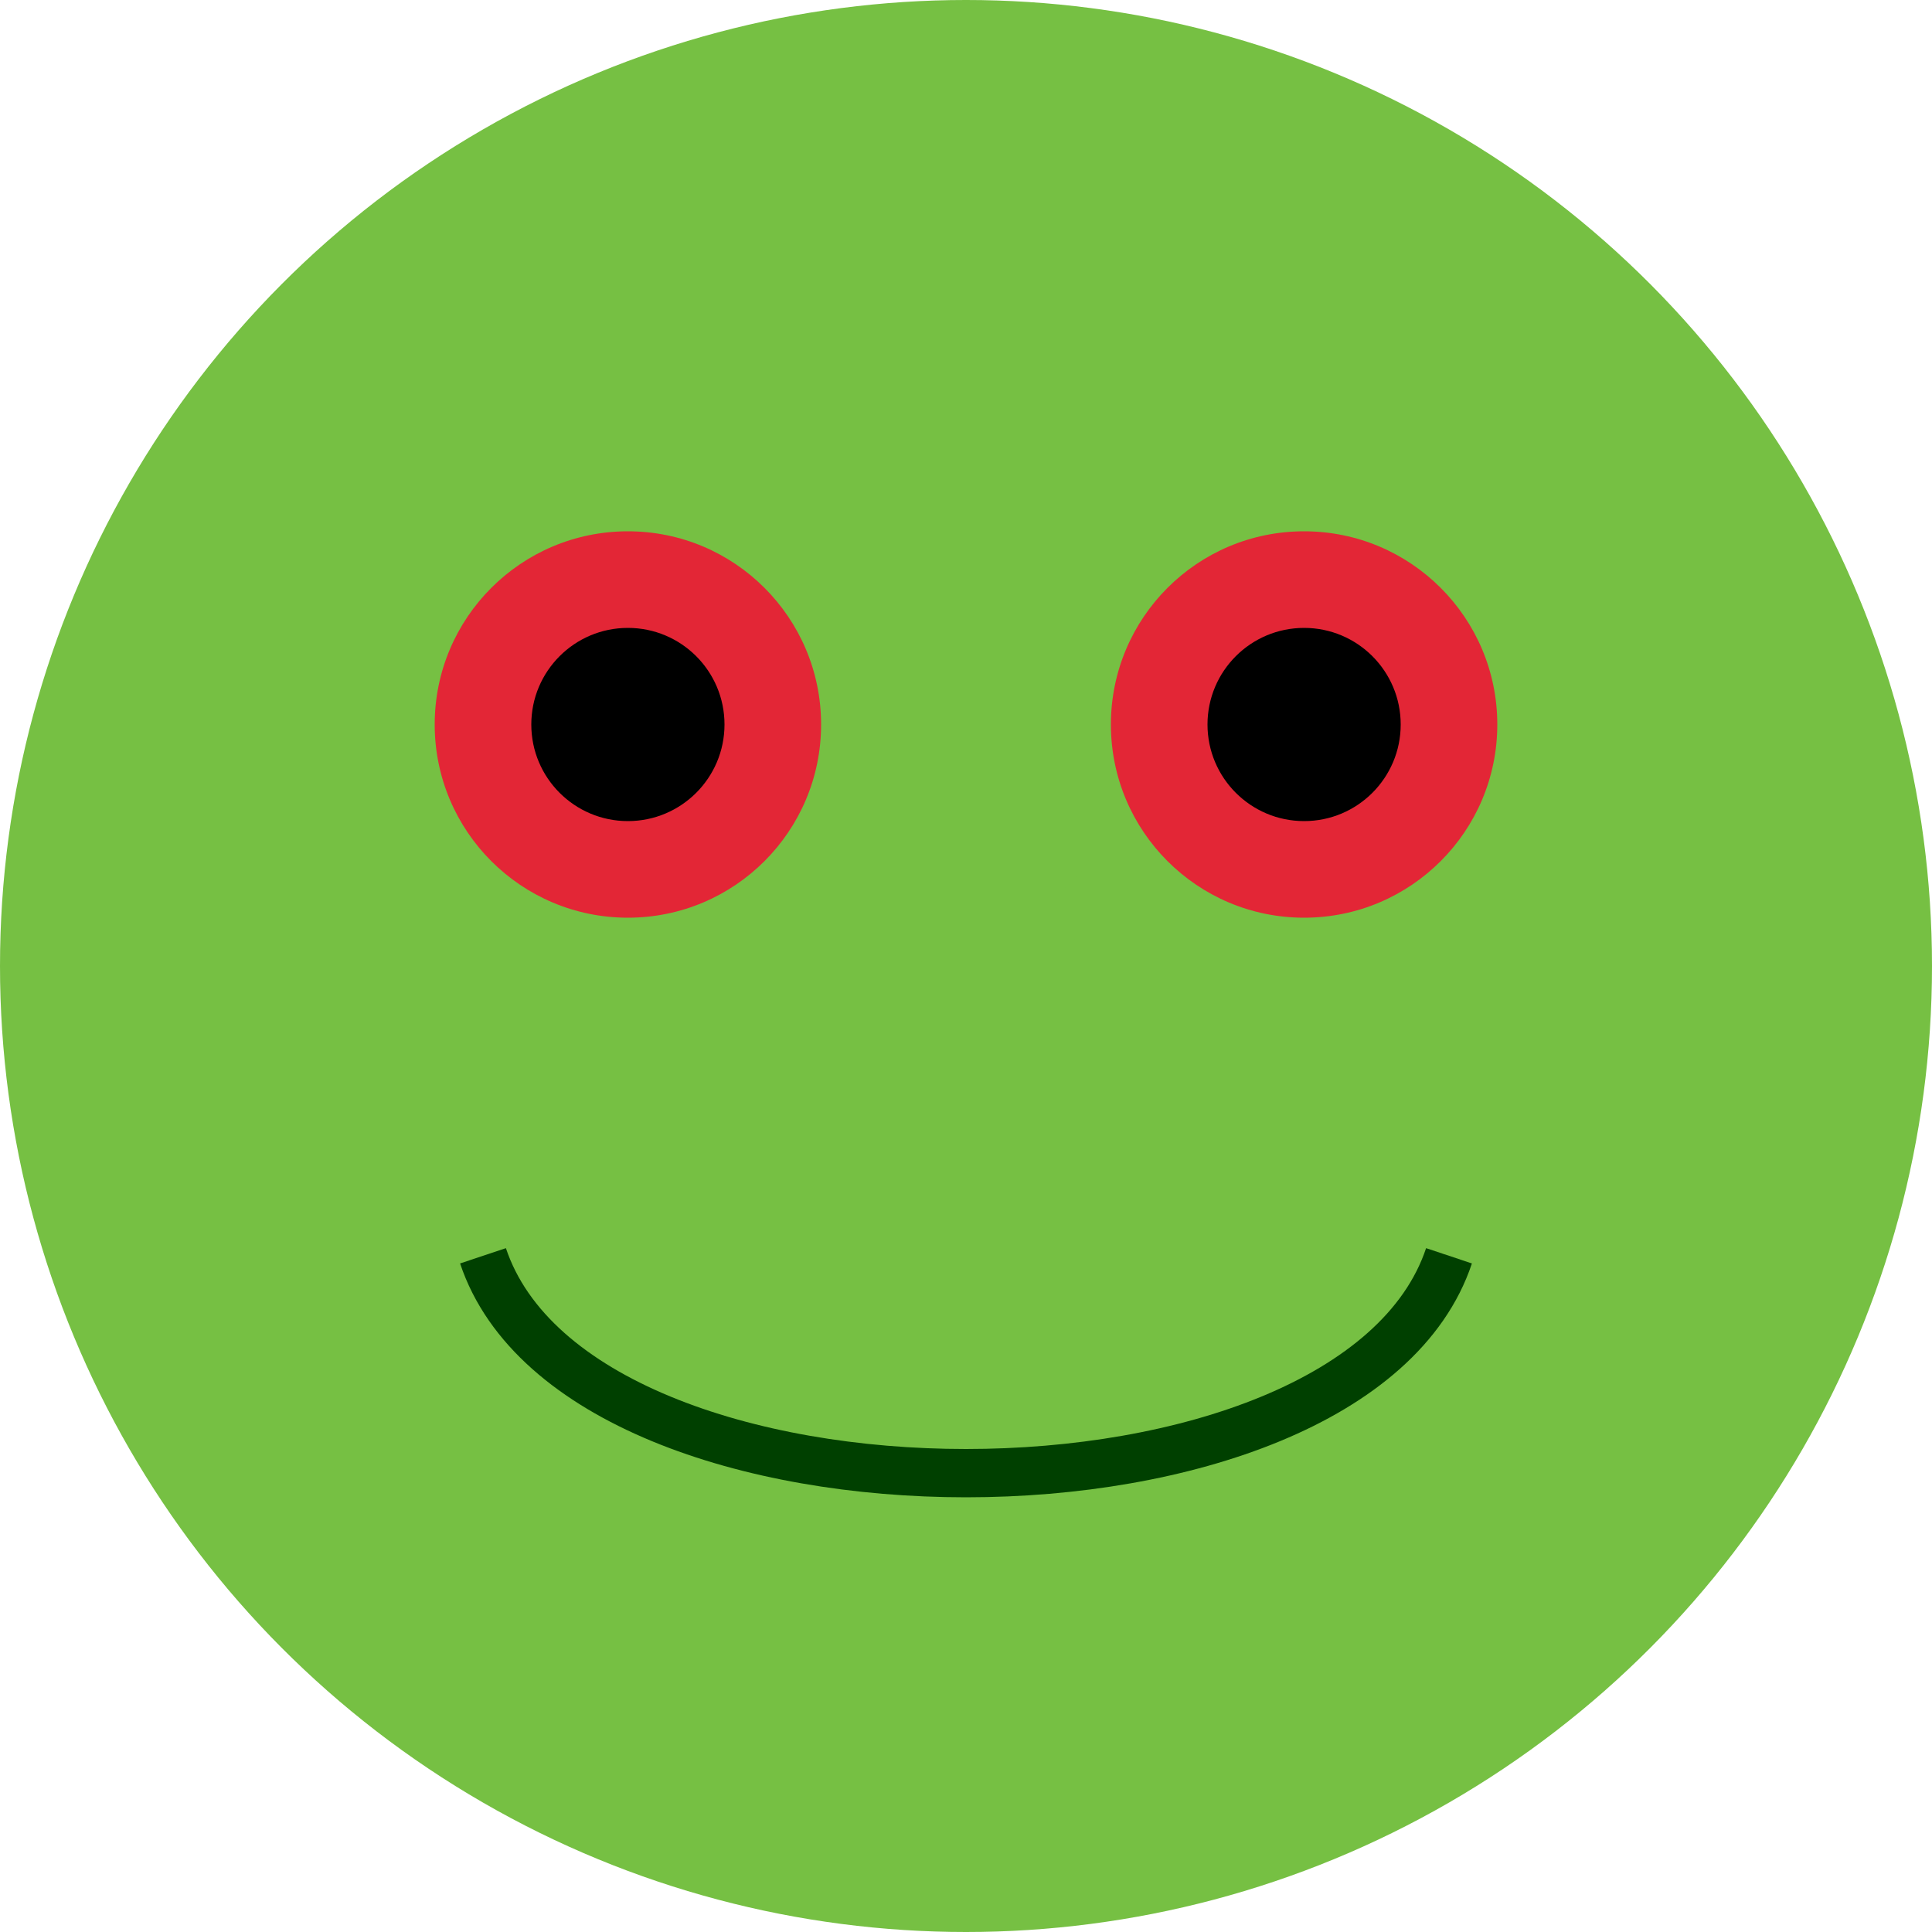
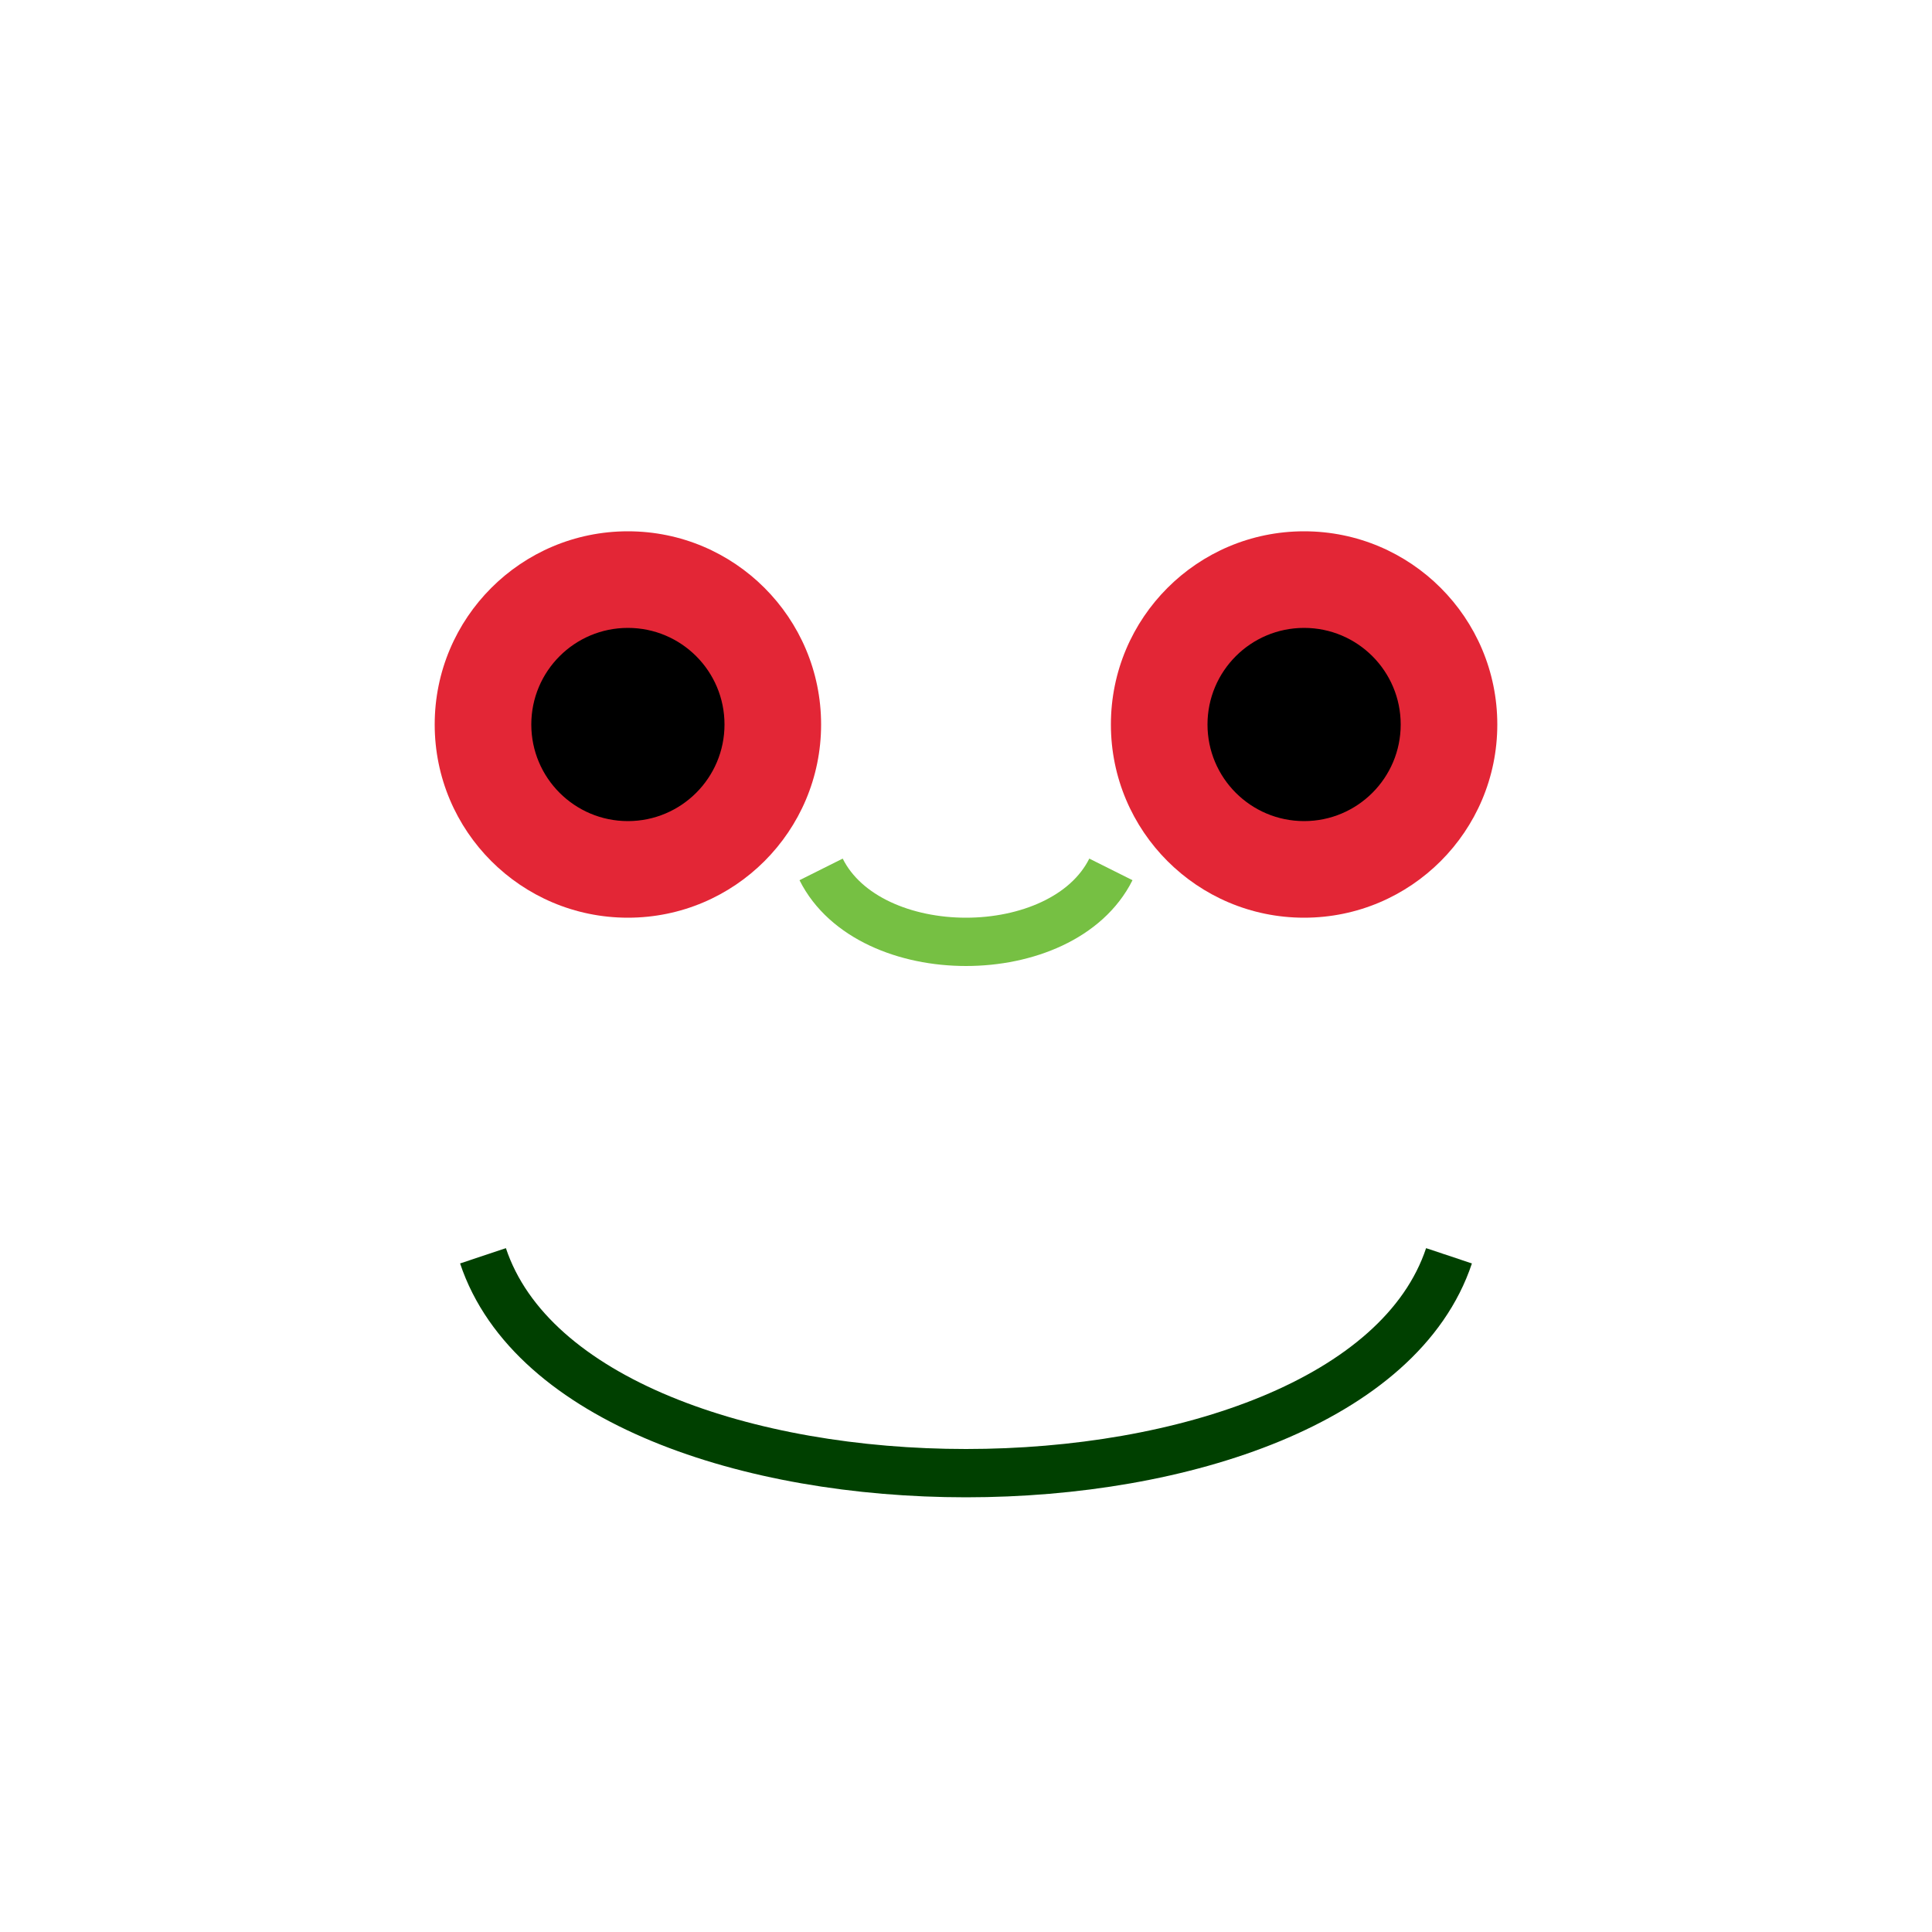
<svg xmlns="http://www.w3.org/2000/svg" width="200" height="200" viewBox="0 0 200 200">
  <title>Red-eyed Tree Frog</title>
  <desc>An artful depiction of a red-eyed tree frog.</desc>
-   <circle cx="100" cy="100" r="100" fill="#76c043" />
  <circle cx="65" cy="75" r="20" fill="#E32636" />
  <circle cx="65" cy="75" r="10" fill="#000000" />
  <circle cx="135" cy="75" r="20" fill="#E32636" />
  <circle cx="135" cy="75" r="10" fill="#000000" />
  <path d="M50 130 C60 160, 140 160, 150 130" stroke="#004000" stroke-width="5" fill="none" />
  <path d="M85 90 C90 100, 110 100, 115 90" stroke="#76c043" stroke-width="5" fill="none" />
</svg>